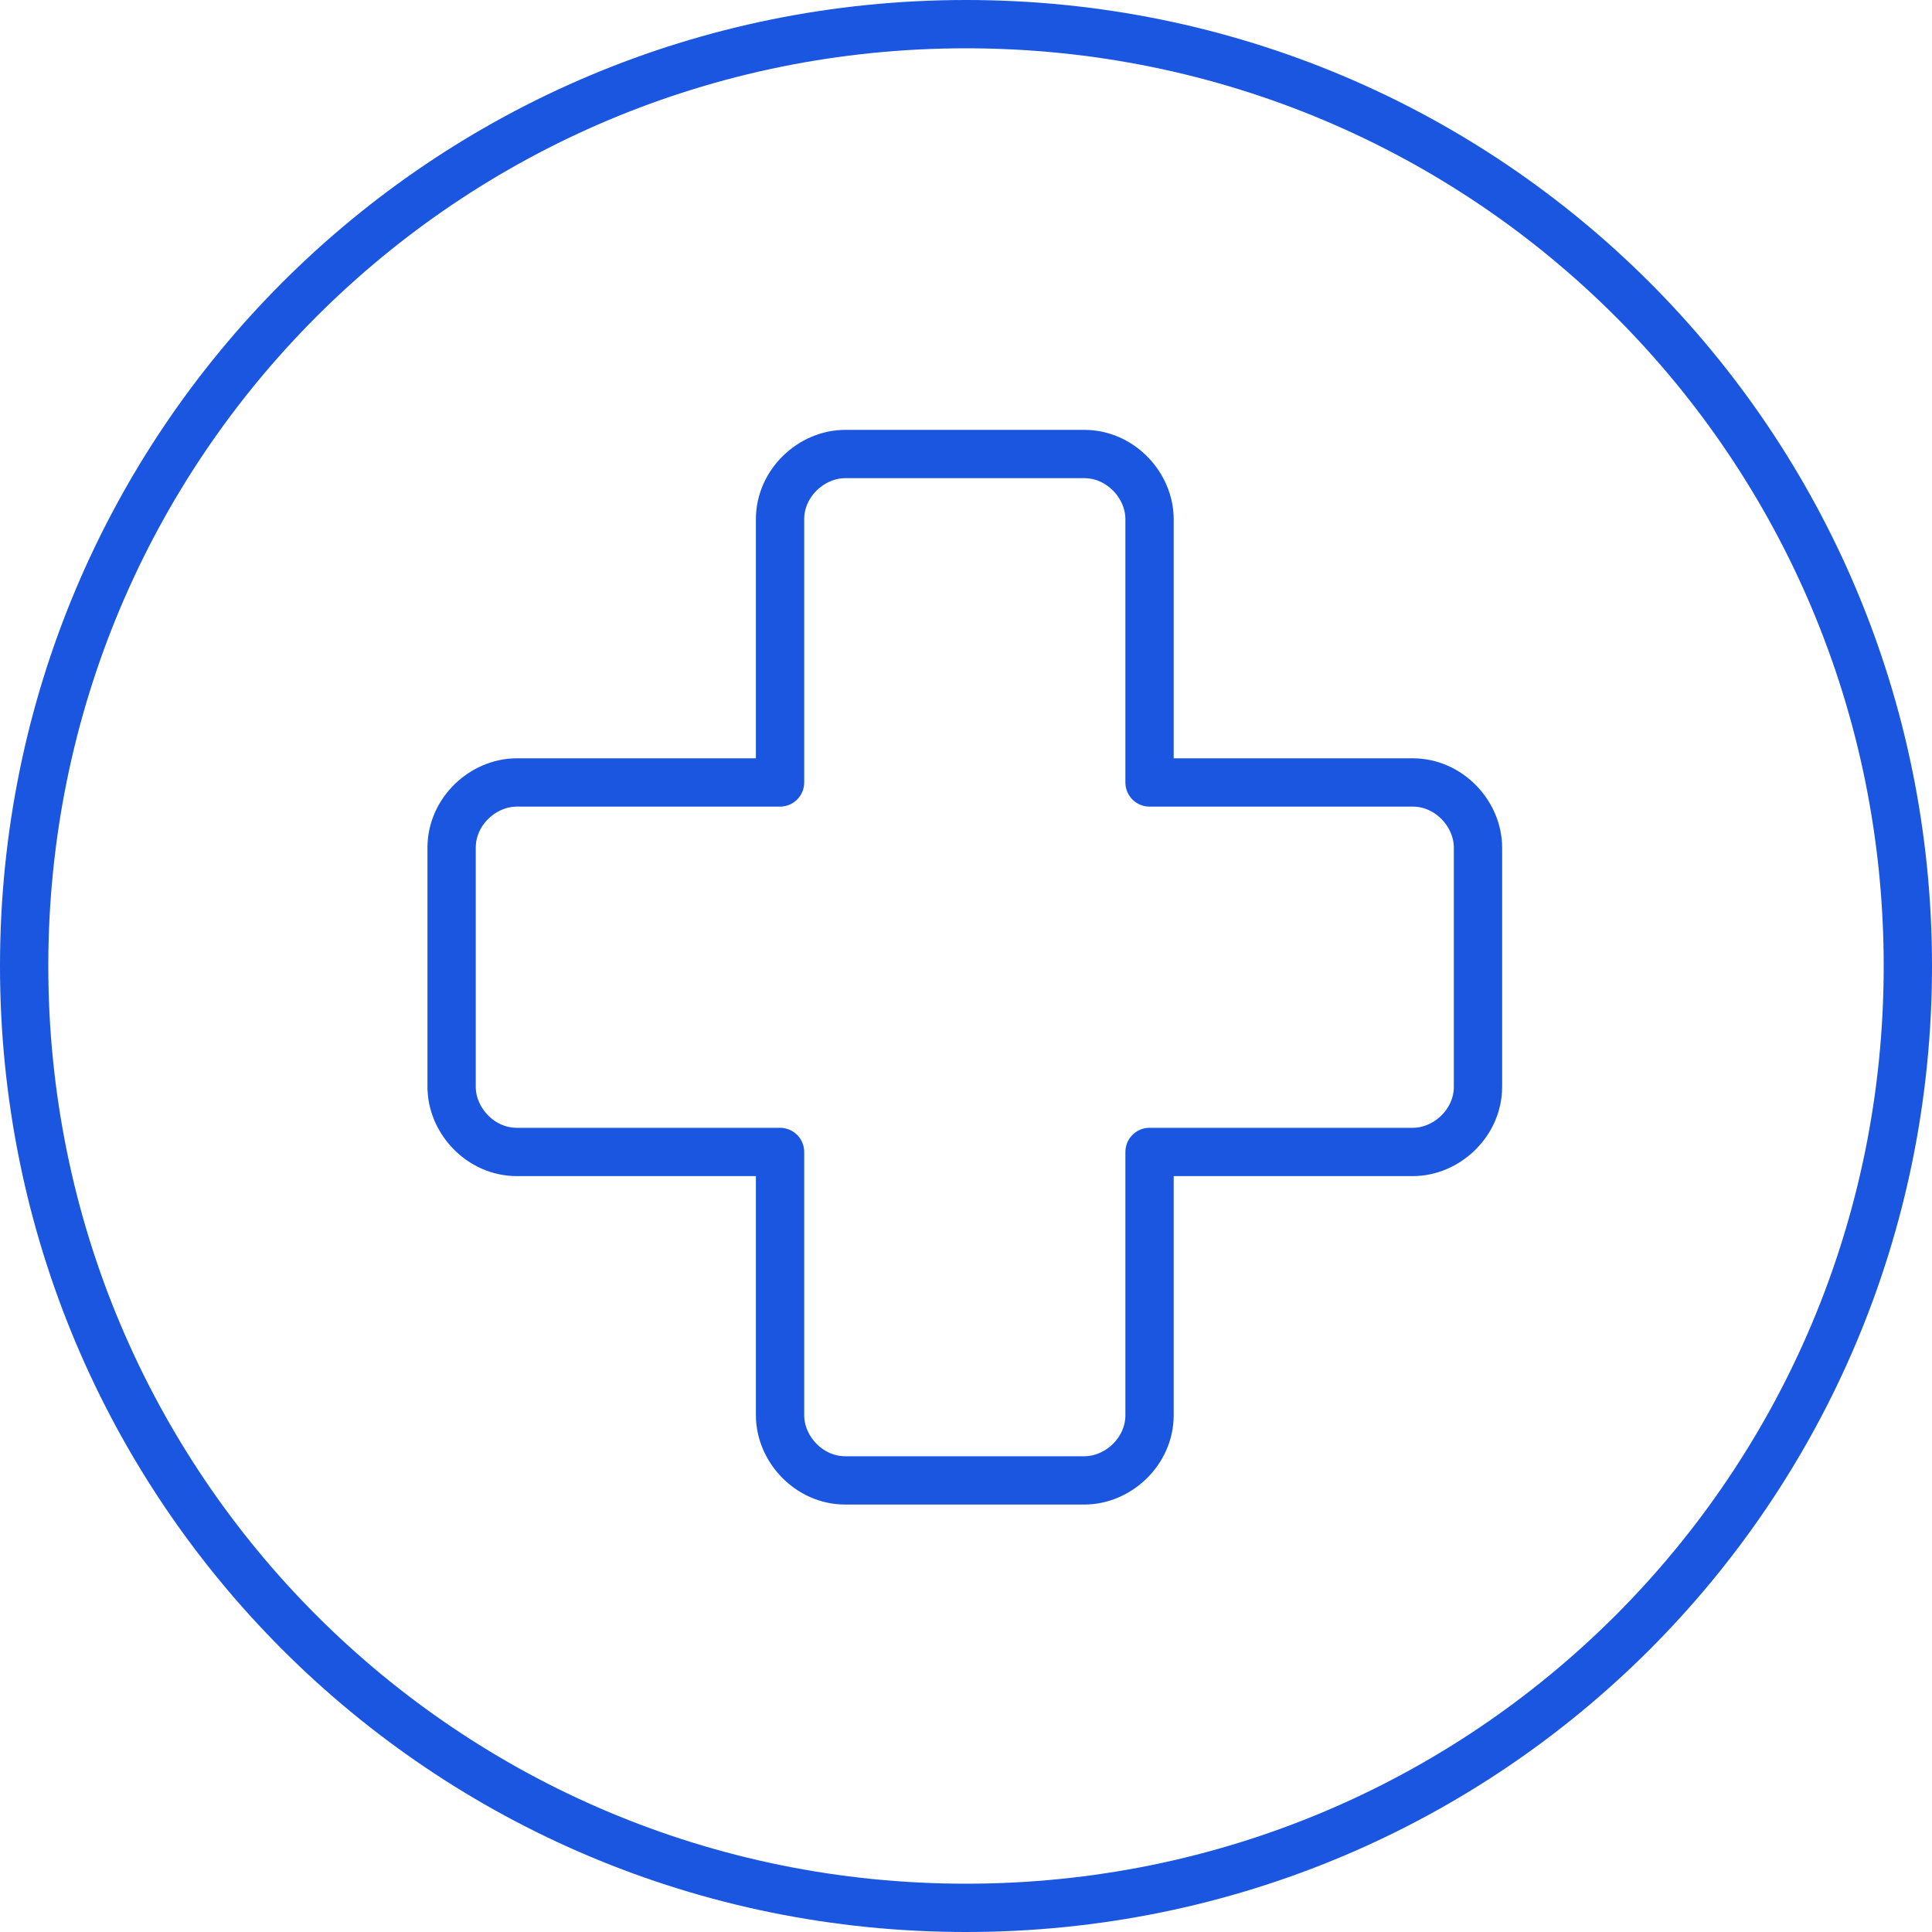
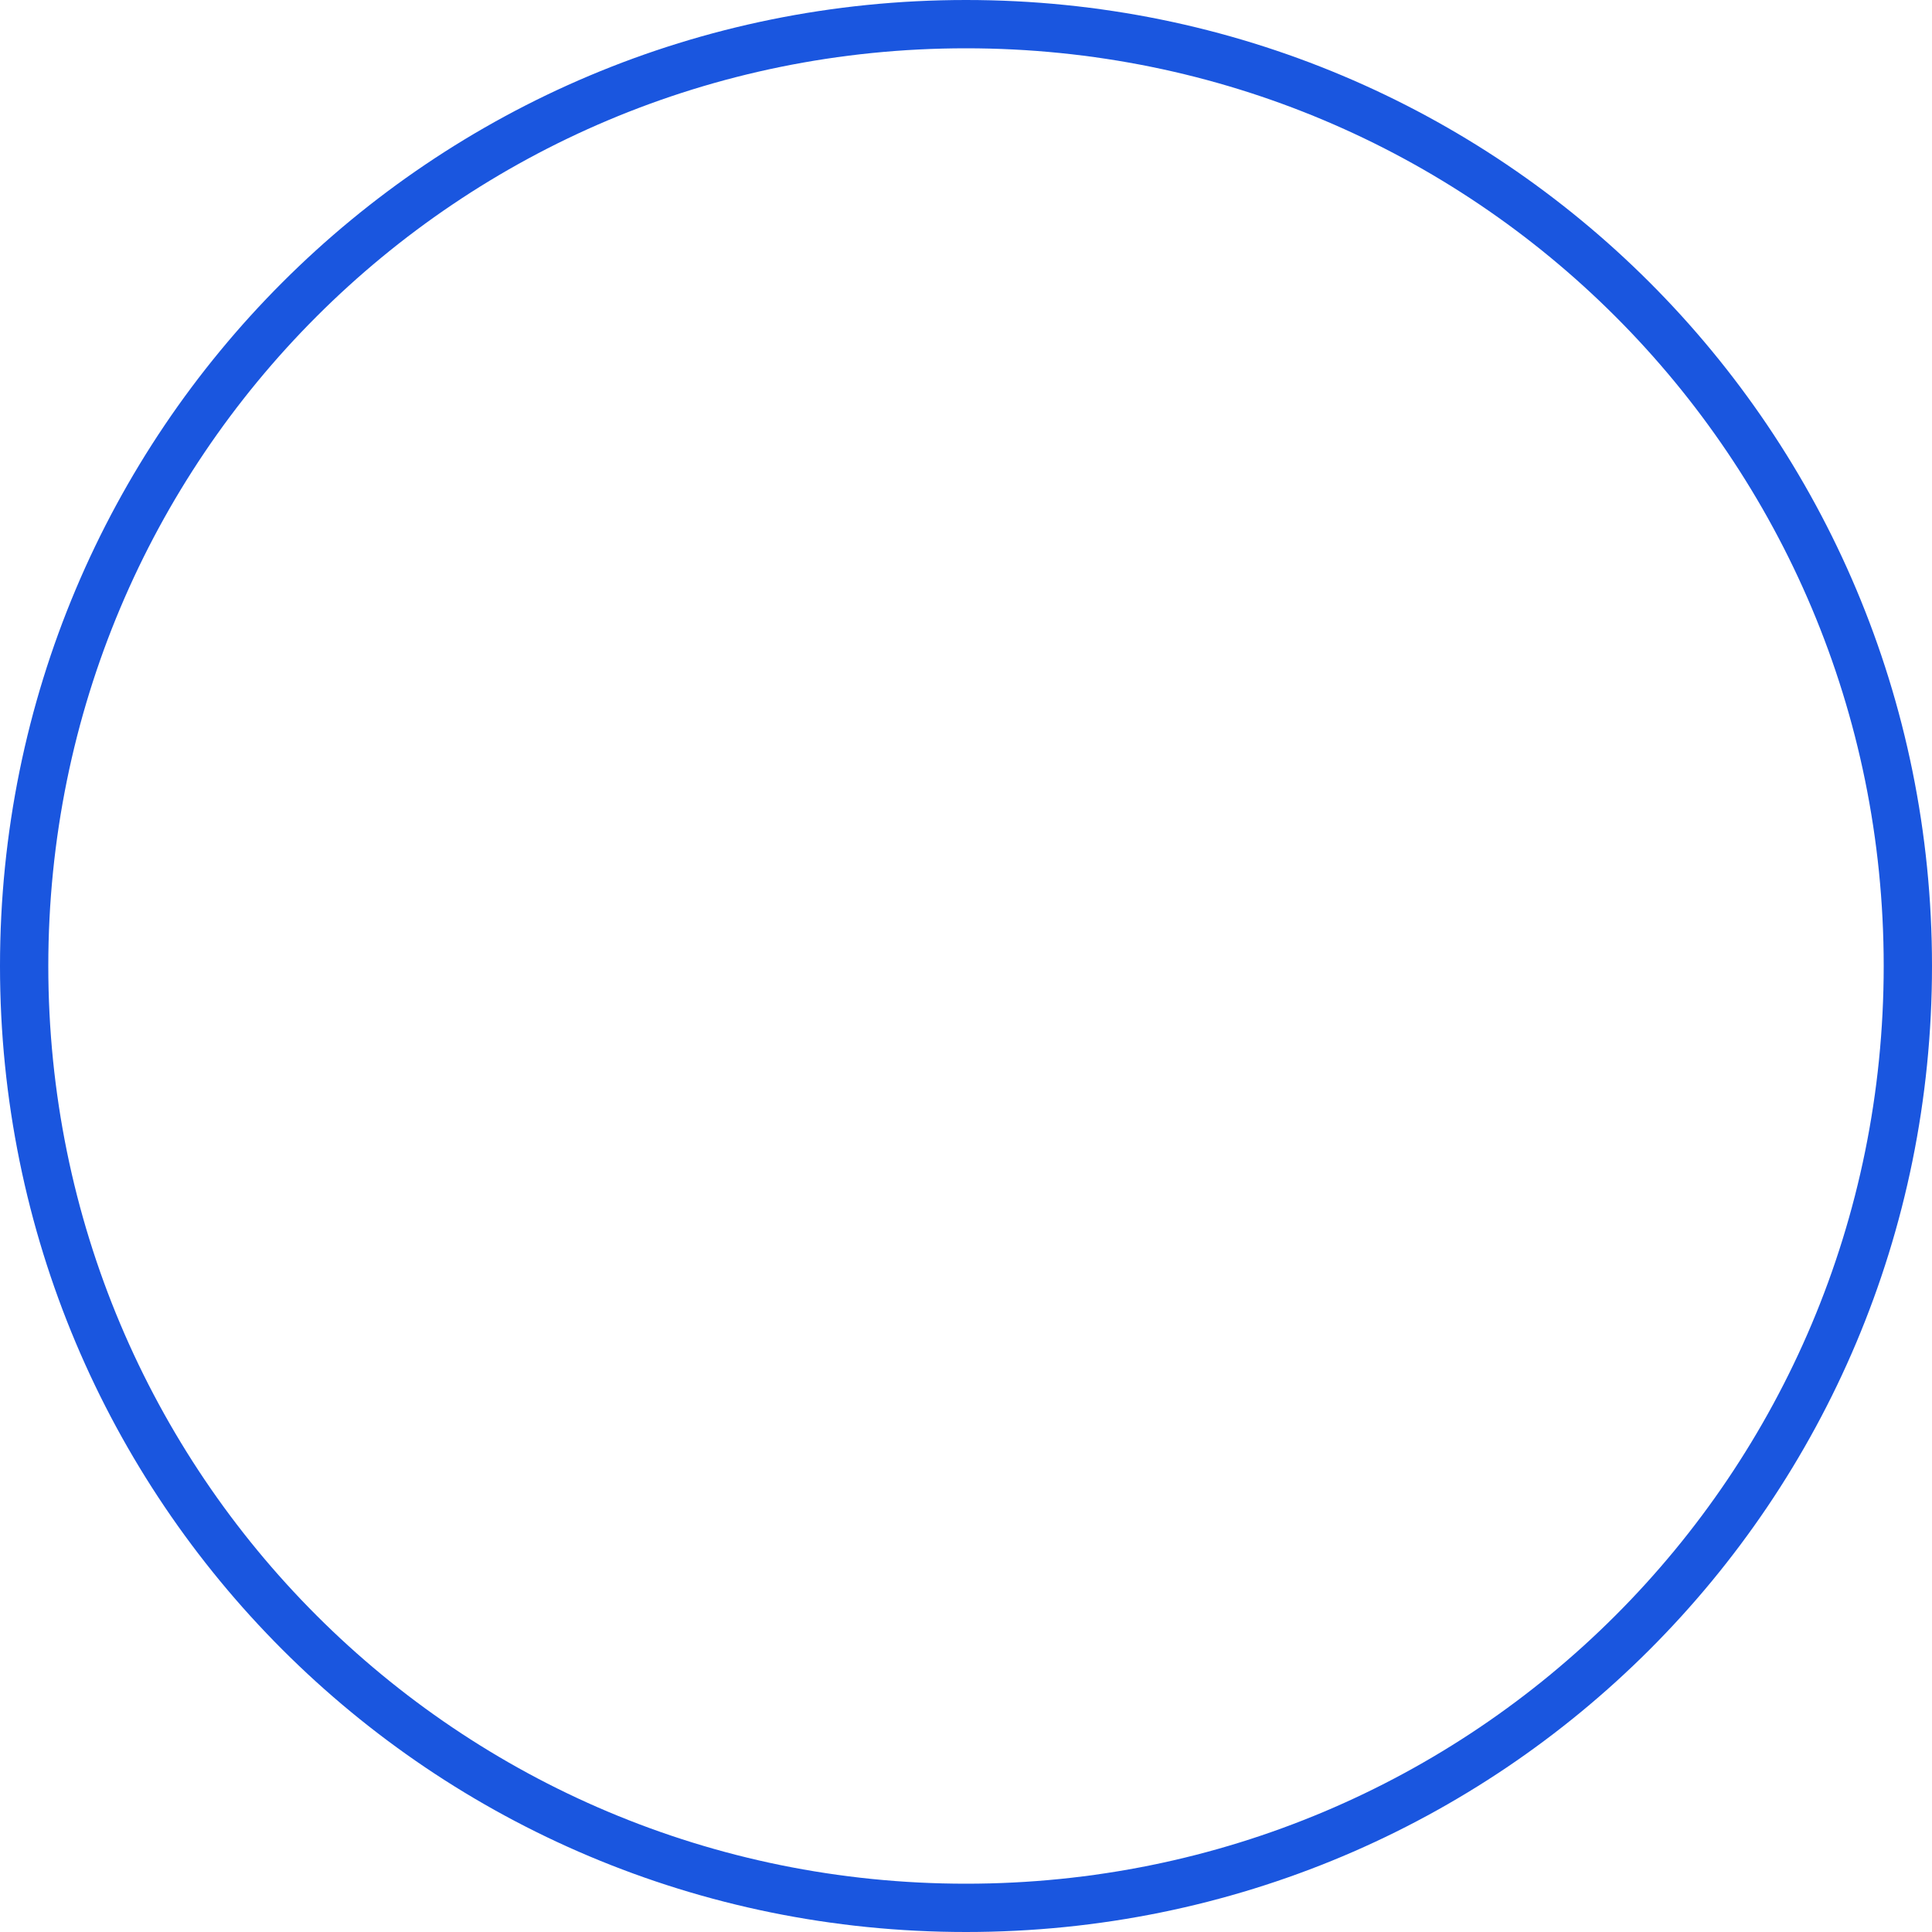
<svg xmlns="http://www.w3.org/2000/svg" id="Layer_1" version="1.1" viewBox="0 0 80 80">
  <defs>
    <style>
      .st0 {
        fill: none;
        stroke: #1a56df;
        stroke-linecap: round;
        stroke-linejoin: round;
        stroke-width: 2px;
      }
    </style>
  </defs>
  <path class="st0" d="M40,79c21.6,0,39-17.4,39-39S61.6,1,40,1,1,18.4,1,40s17.4,39,39,39Z" />
-   <path class="st0" d="M58.5,32.4h-10.9v-10.9c0-1.4-1.2-2.7-2.7-2.7h-9.9c-1.4,0-2.7,1.2-2.7,2.7v10.9h-10.9c-1.4,0-2.7,1.2-2.7,2.7v9.9c0,1.4,1.2,2.7,2.7,2.7h10.9v10.9c0,1.4,1.2,2.7,2.7,2.7h9.9c1.4,0,2.7-1.2,2.7-2.7v-10.9h10.9c1.4,0,2.7-1.2,2.7-2.7v-9.9c0-1.4-1.2-2.7-2.7-2.7Z" />
</svg>